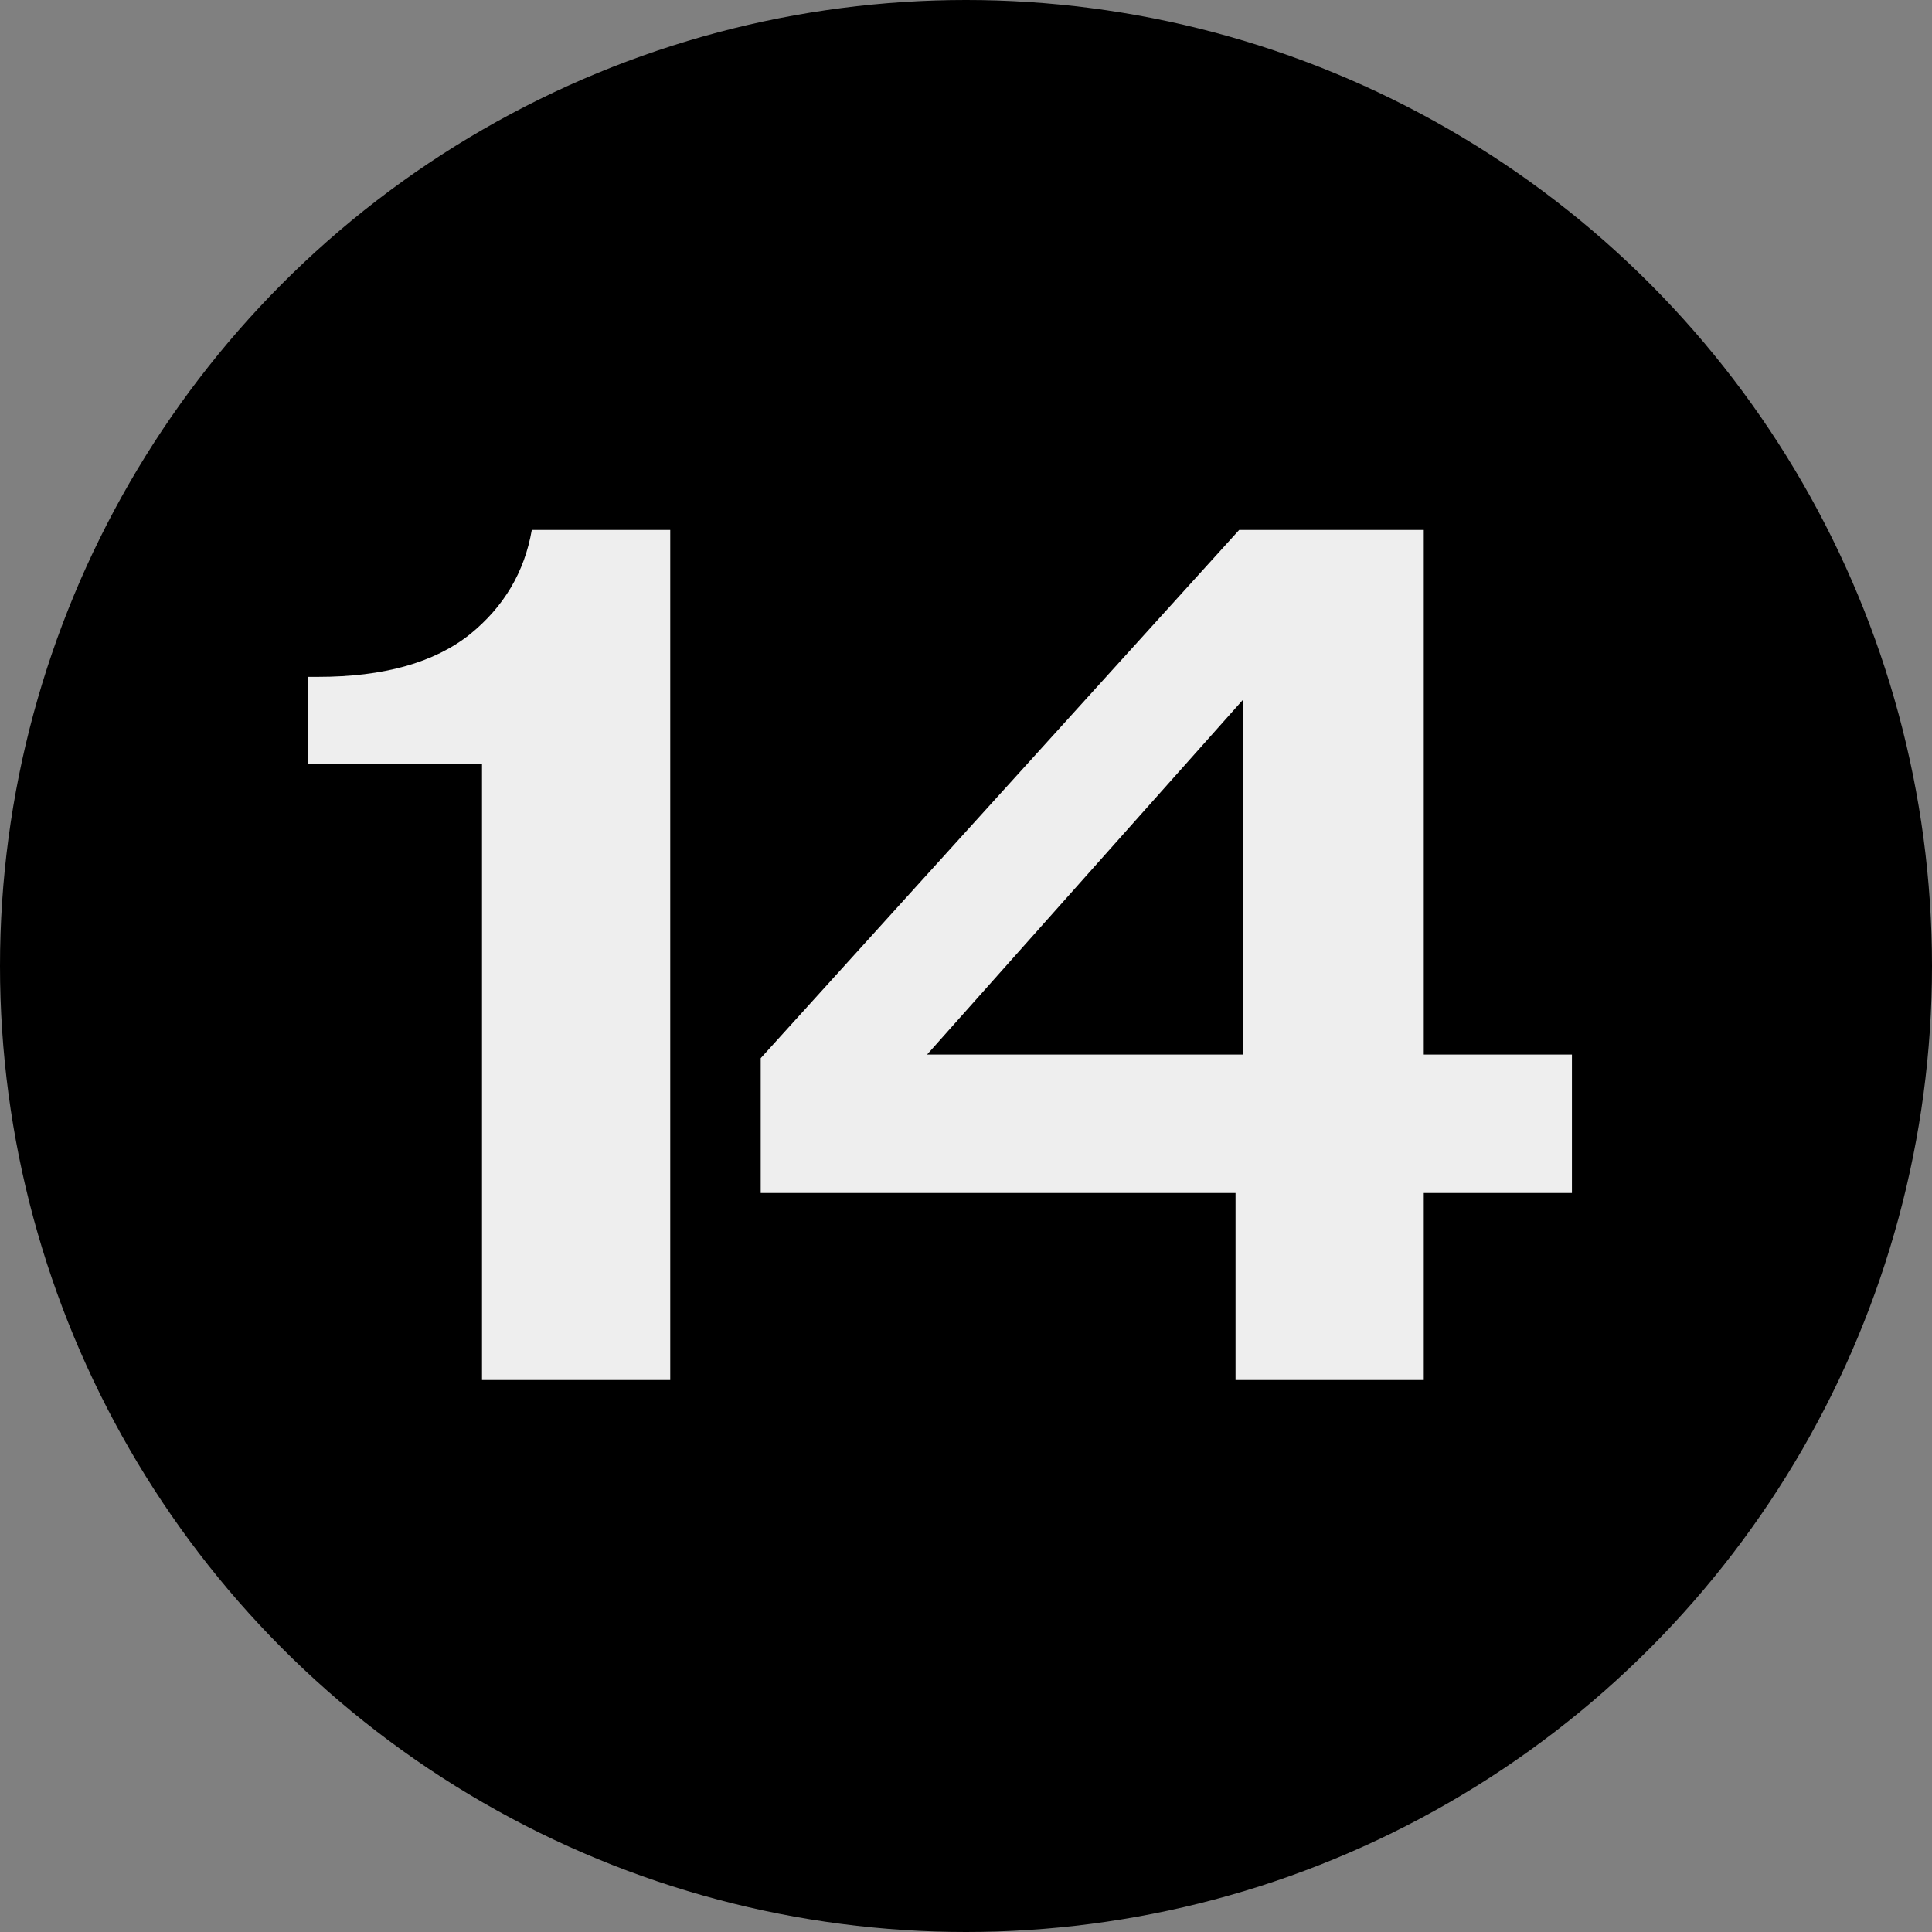
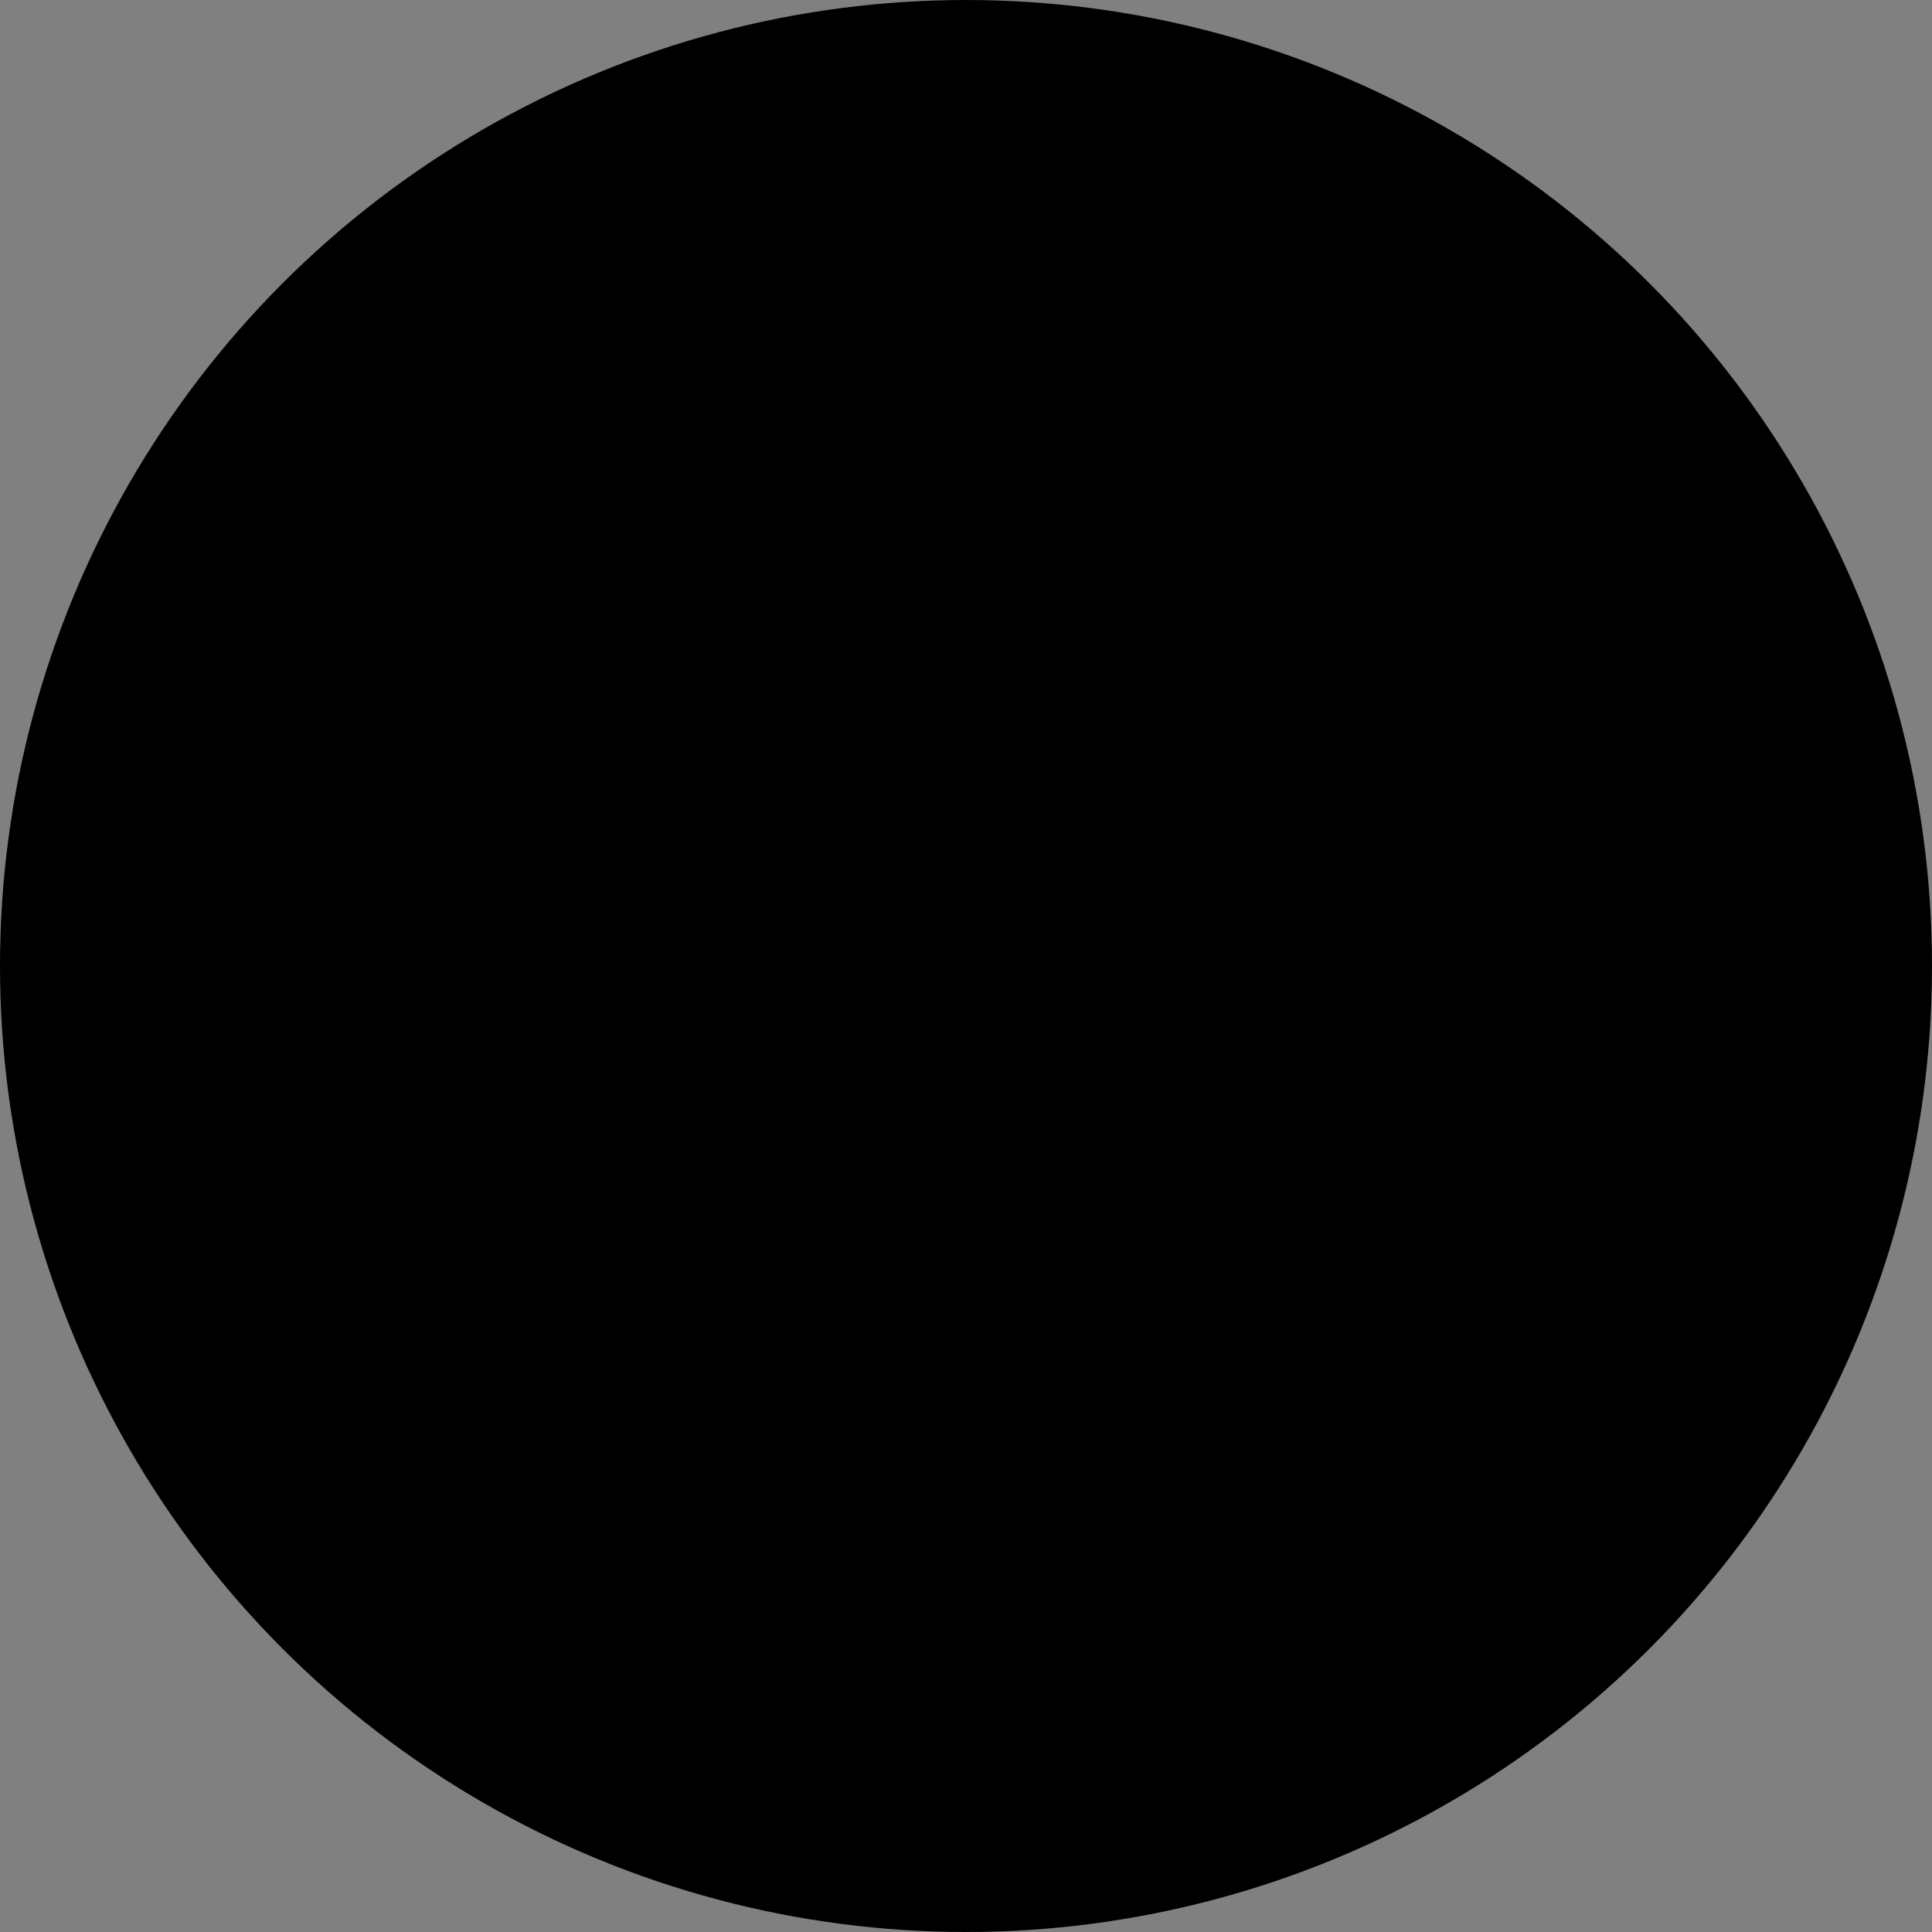
<svg xmlns="http://www.w3.org/2000/svg" width="35" height="35" viewBox="0 0 35 35" fill="none">
  <rect x="0" y="0" width="35" height="35" fill="#808080" stroke="none" />
  <circle cx="17.5" cy="17.5" r="17.5" fill="black" />
-   <path d="M5.586 13.846V12.262H5.762C6.95 12.262 7.867 12.005 8.512 11.492C9.128 10.993 9.502 10.363 9.634 9.6H12.142V25H8.732V13.846H5.586ZM16.795 19.104H22.515V12.68L16.795 19.104ZM22.383 21.612H13.781V19.17L22.449 9.6H25.793V19.104H28.477V21.612H25.793V25H22.383V21.612Z" fill="#EEEEEE" />
</svg>